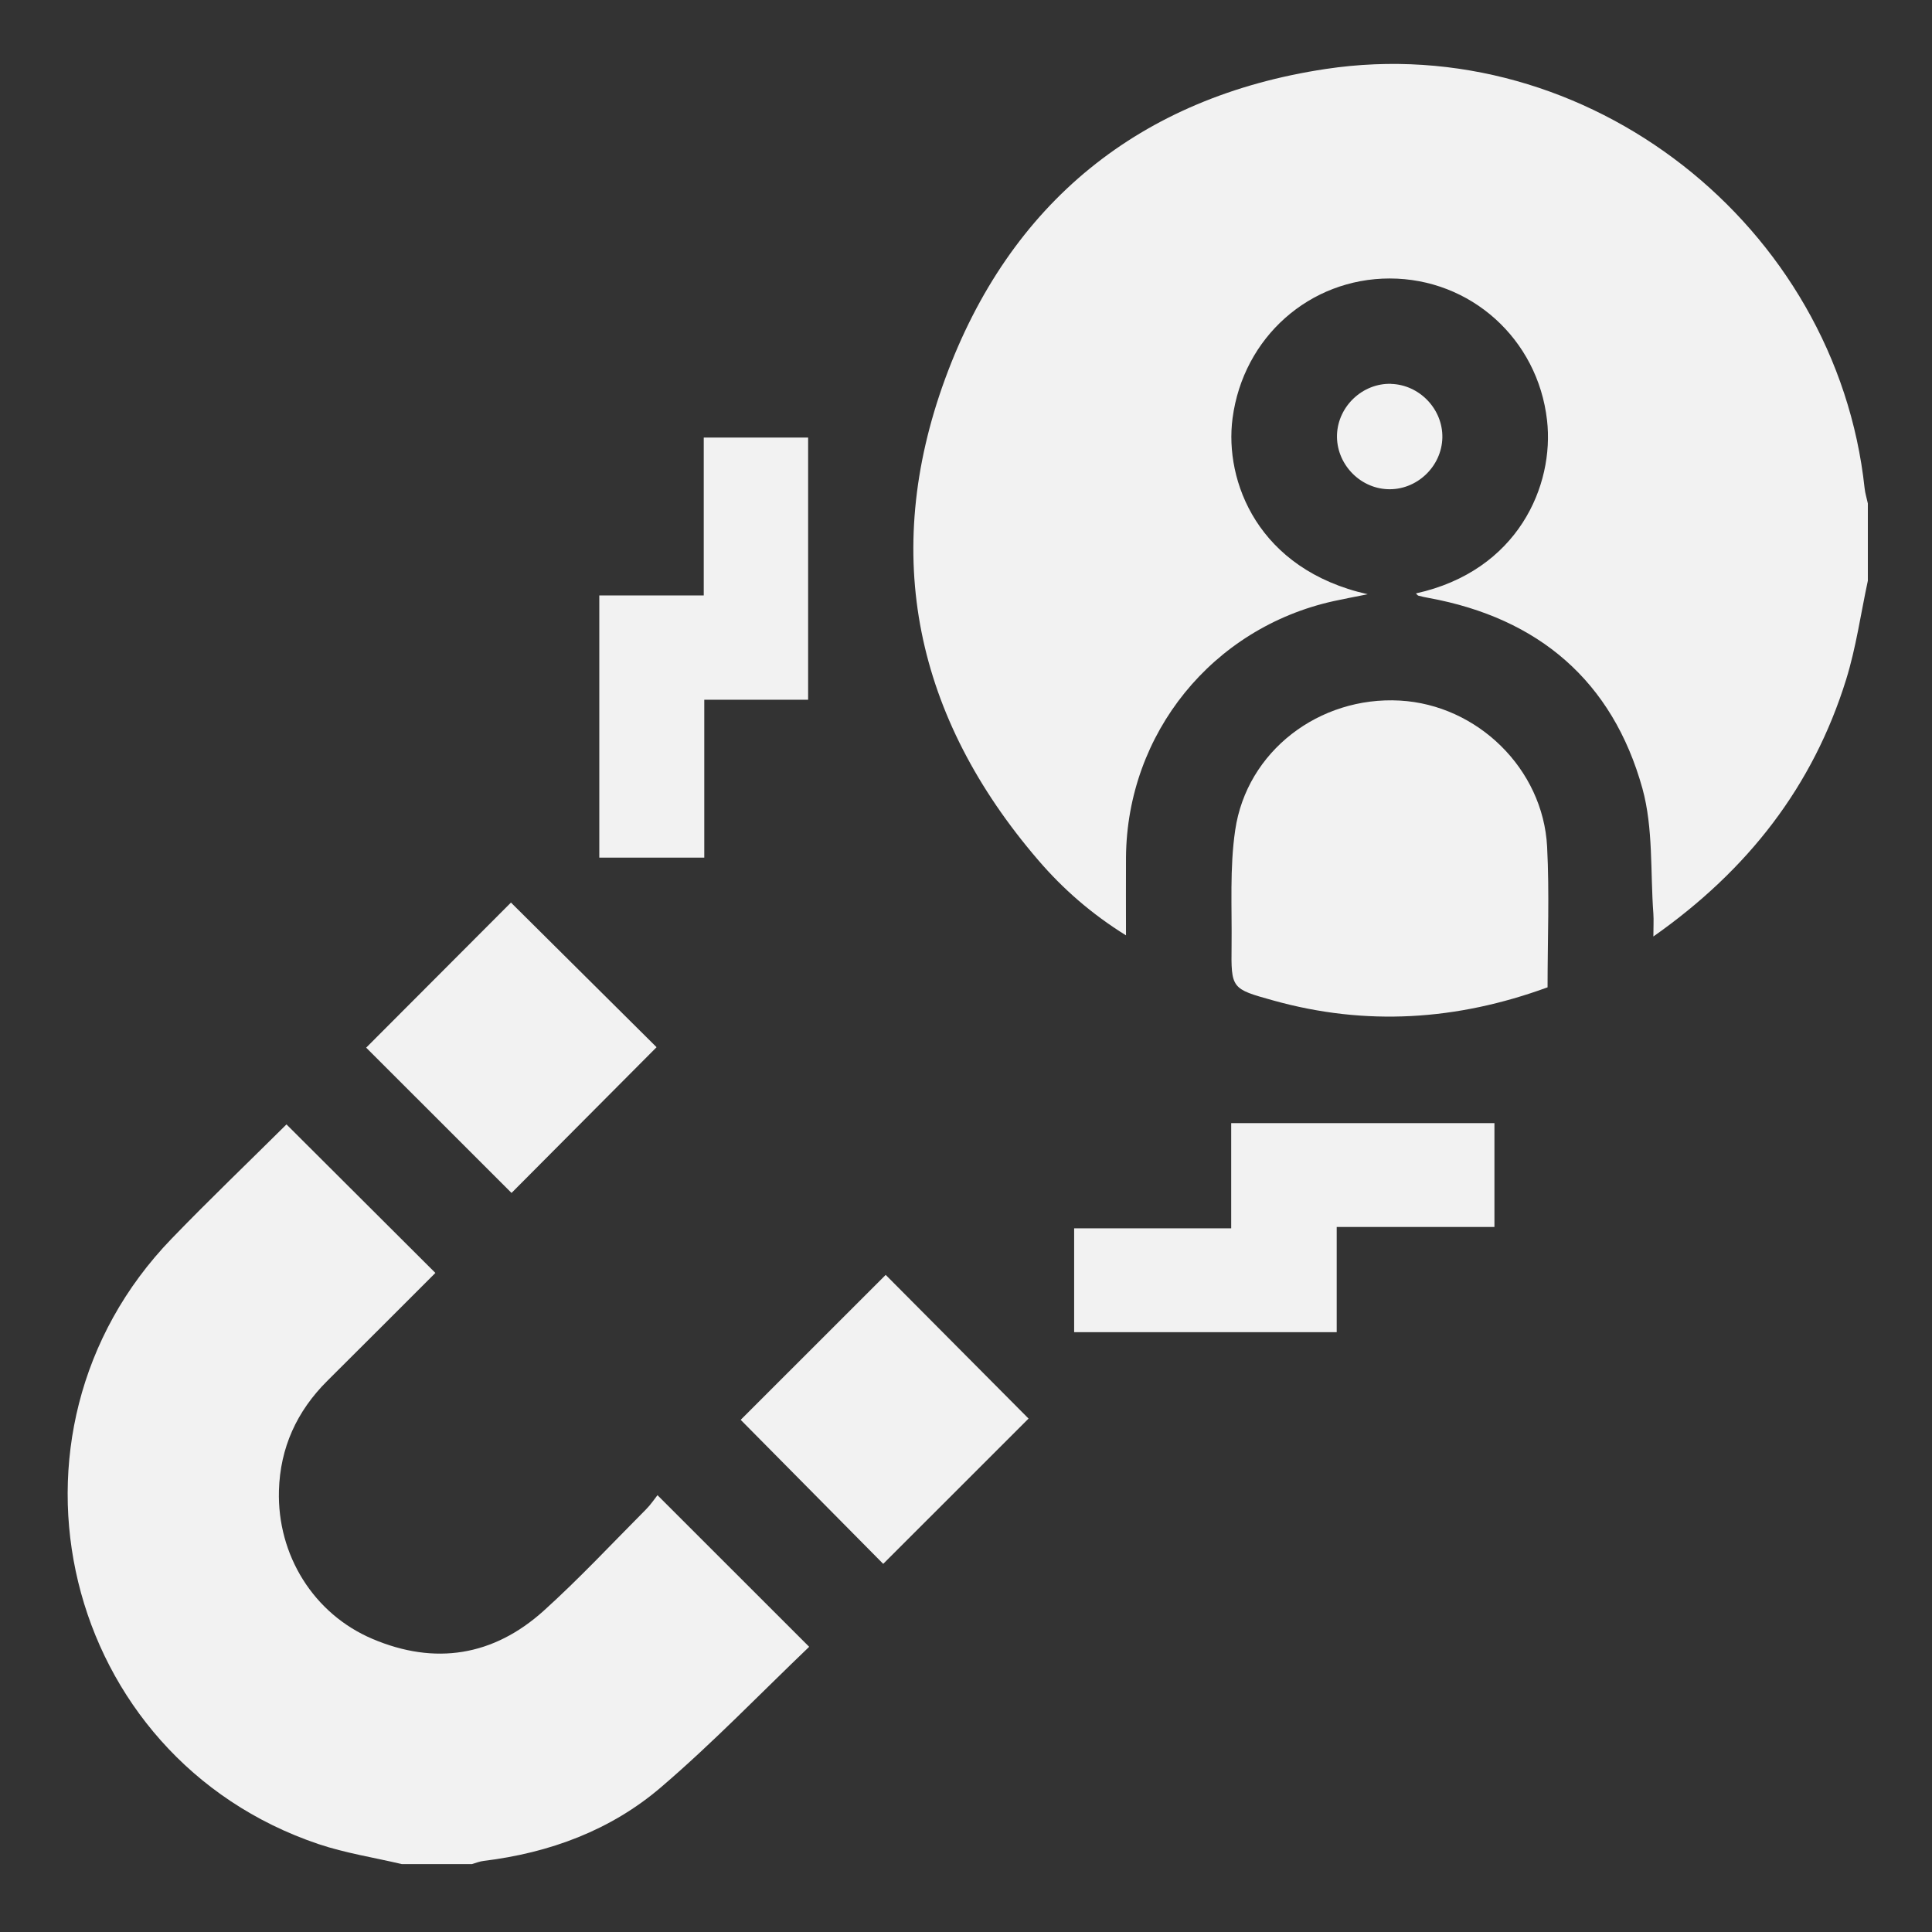
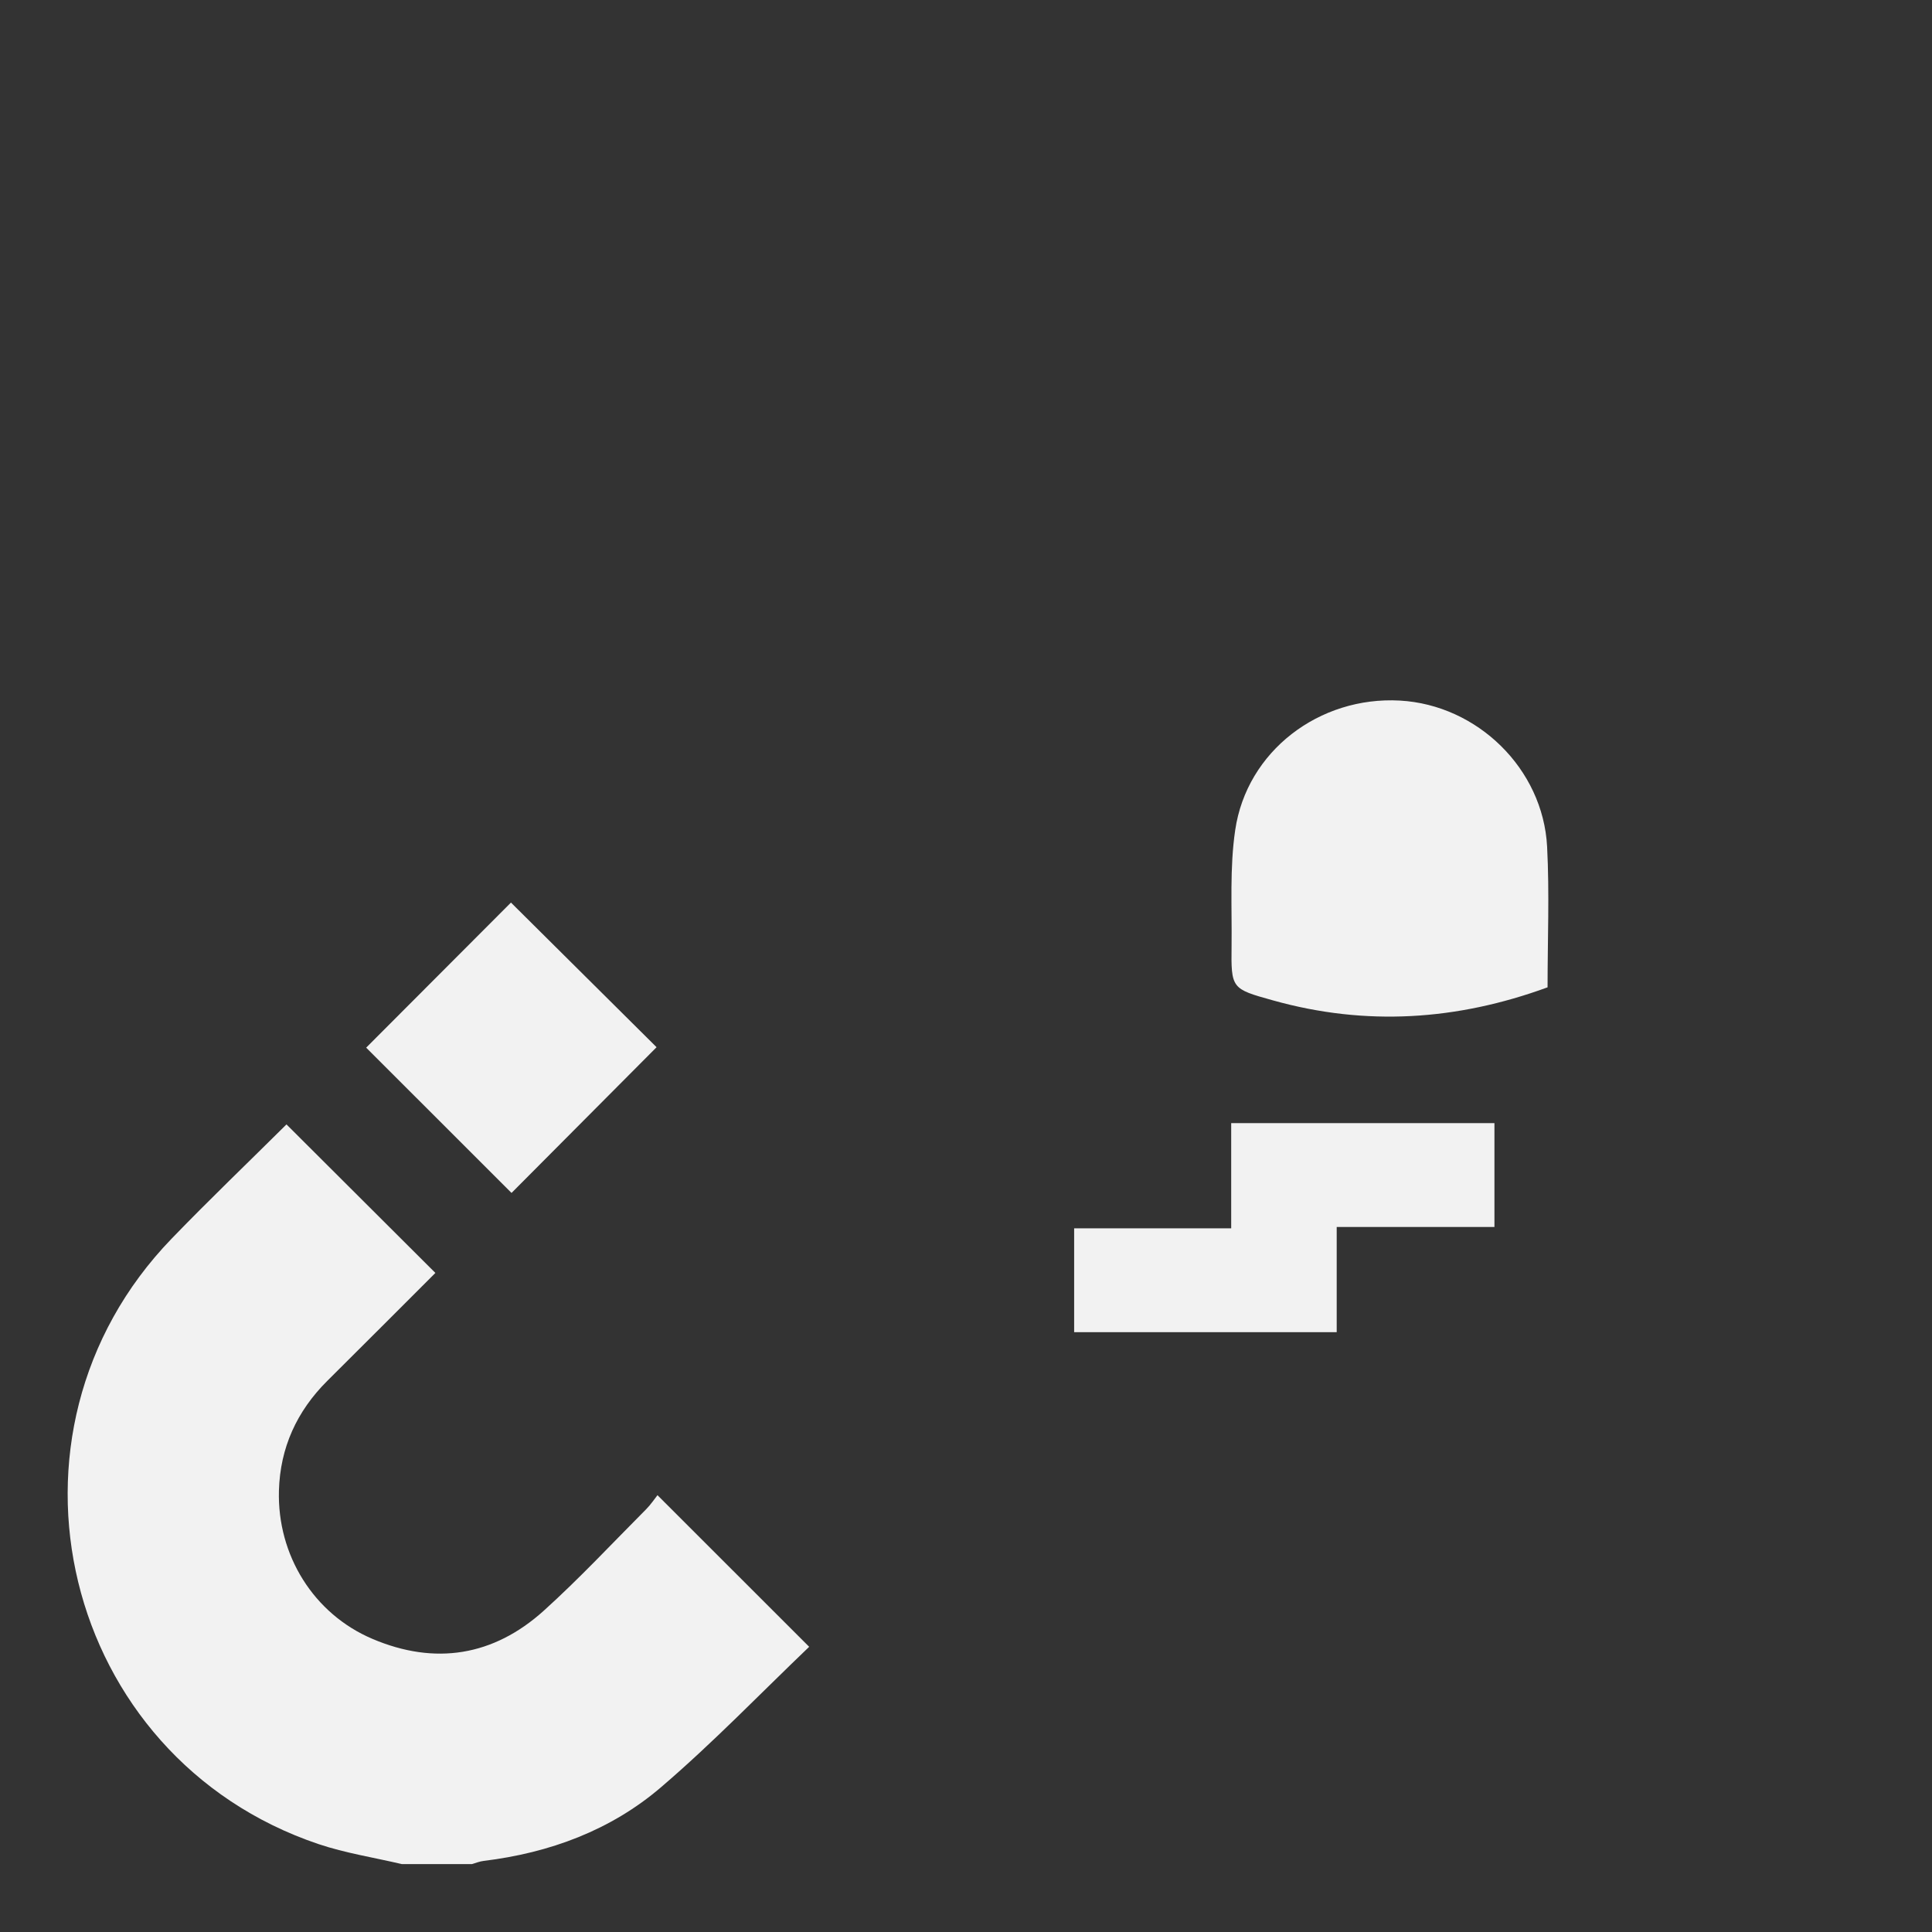
<svg xmlns="http://www.w3.org/2000/svg" id="Layer_1" data-name="Layer 1" viewBox="0 0 256 256">
  <rect x="0" y="0" width="256" height="256" fill="#333333" stroke="none" />
  <defs>
    <style>
      .cls-1 {
        fill: #f2f2f2;
        stroke-width: 0px;
      }
    </style>
  </defs>
  <g id="v5CxAO.tif">
    <g>
-       <path class="cls-1" d="m247.5,76.95c-.94,4.37-1.56,8.85-2.88,13.1-4.39,14.13-12.99,25.22-25.54,34.04,0-1.28.06-2.15,0-3.02-.41-5.55,0-11.33-1.45-16.59-3.96-14.24-13.75-22.58-28.32-25.25-.46-.08-.91-.18-1.36-.3-.13-.04-.22-.2-.33-.3,13.54-2.99,18.36-14.32,17.37-22.95-1.23-10.8-10.15-18.77-20.84-18.78-10.59,0-19.41,7.77-20.83,18.52-1.1,8.32,3.34,20.05,17.91,23.32-1.85.37-3.19.62-4.51.91-16.07,3.55-27.39,17.53-27.52,33.95-.02,3.32,0,6.64,0,10.34-4.6-2.86-8.37-6.17-11.63-9.97-16.24-18.9-20.89-40.44-12.33-63.79,8.54-23.29,25.8-37.33,50.42-41.04,34.7-5.22,67.67,20.74,71.41,55.55.07.68.29,1.35.43,2.02v10.25Z" />
      <path class="cls-1" d="m53.23,247c-3.68-.87-7.46-1.45-11.03-2.65-34-11.46-44.41-54.39-19.47-80.21,5.01-5.19,10.23-10.18,15.23-15.15,6.52,6.51,13.05,13.02,19.73,19.68-4.69,4.69-9.5,9.51-14.33,14.31-4.03,4.01-6.24,8.85-6.4,14.53-.24,8.54,4.59,16.34,12.39,19.65,8.28,3.52,16.03,2.29,22.71-3.74,4.72-4.26,9.07-8.93,13.56-13.44.6-.6,1.07-1.32,1.5-1.86,6.81,6.81,13.33,13.33,20.1,20.09-6.43,6.15-12.73,12.7-19.61,18.59-6.67,5.72-14.76,8.71-23.52,9.78-.53.06-1.03.27-1.55.42h-9.32Z" />
      <path class="cls-1" d="m205.05,130.83c-12,4.39-24.07,5.17-36.36,1.73-5.52-1.54-5.57-1.54-5.5-7.25.06-5.11-.26-10.29.48-15.31,1.53-10.47,11.14-17.76,21.82-17.17,10.26.57,18.97,9.03,19.51,19.36.32,6.18.06,12.39.06,18.64Z" />
-       <path class="cls-1" d="m79.41,113.64v-34.74h13.84v-20.92h13.83v34.74h-13.76v20.92h-13.91Z" />
      <path class="cls-1" d="m177.12,162.58v13.94h-34.79v-13.76h20.81v-13.94h34.88v13.76h-20.89Z" />
      <path class="cls-1" d="m67.7,119.59c6.41,6.37,12.93,12.84,19.3,19.17-6.38,6.41-12.86,12.92-19.22,19.31-6.38-6.38-12.89-12.89-19.26-19.25,6.37-6.38,12.85-12.88,19.18-19.22Z" />
-       <path class="cls-1" d="m98.15,188.13c6.26-6.25,12.76-12.75,19.21-19.2,6.27,6.31,12.71,12.78,18.93,19.04-6.36,6.36-12.86,12.85-19.26,19.25-6.11-6.18-12.62-12.76-18.88-19.08Z" />
-       <path class="cls-1" d="m184.33,50.87c3.77.11,6.86,3.35,6.79,7.11-.08,3.87-3.44,7.02-7.29,6.84-3.77-.17-6.8-3.46-6.67-7.23.14-3.77,3.4-6.84,7.17-6.73Z" />
    </g>
  </g>
</svg>